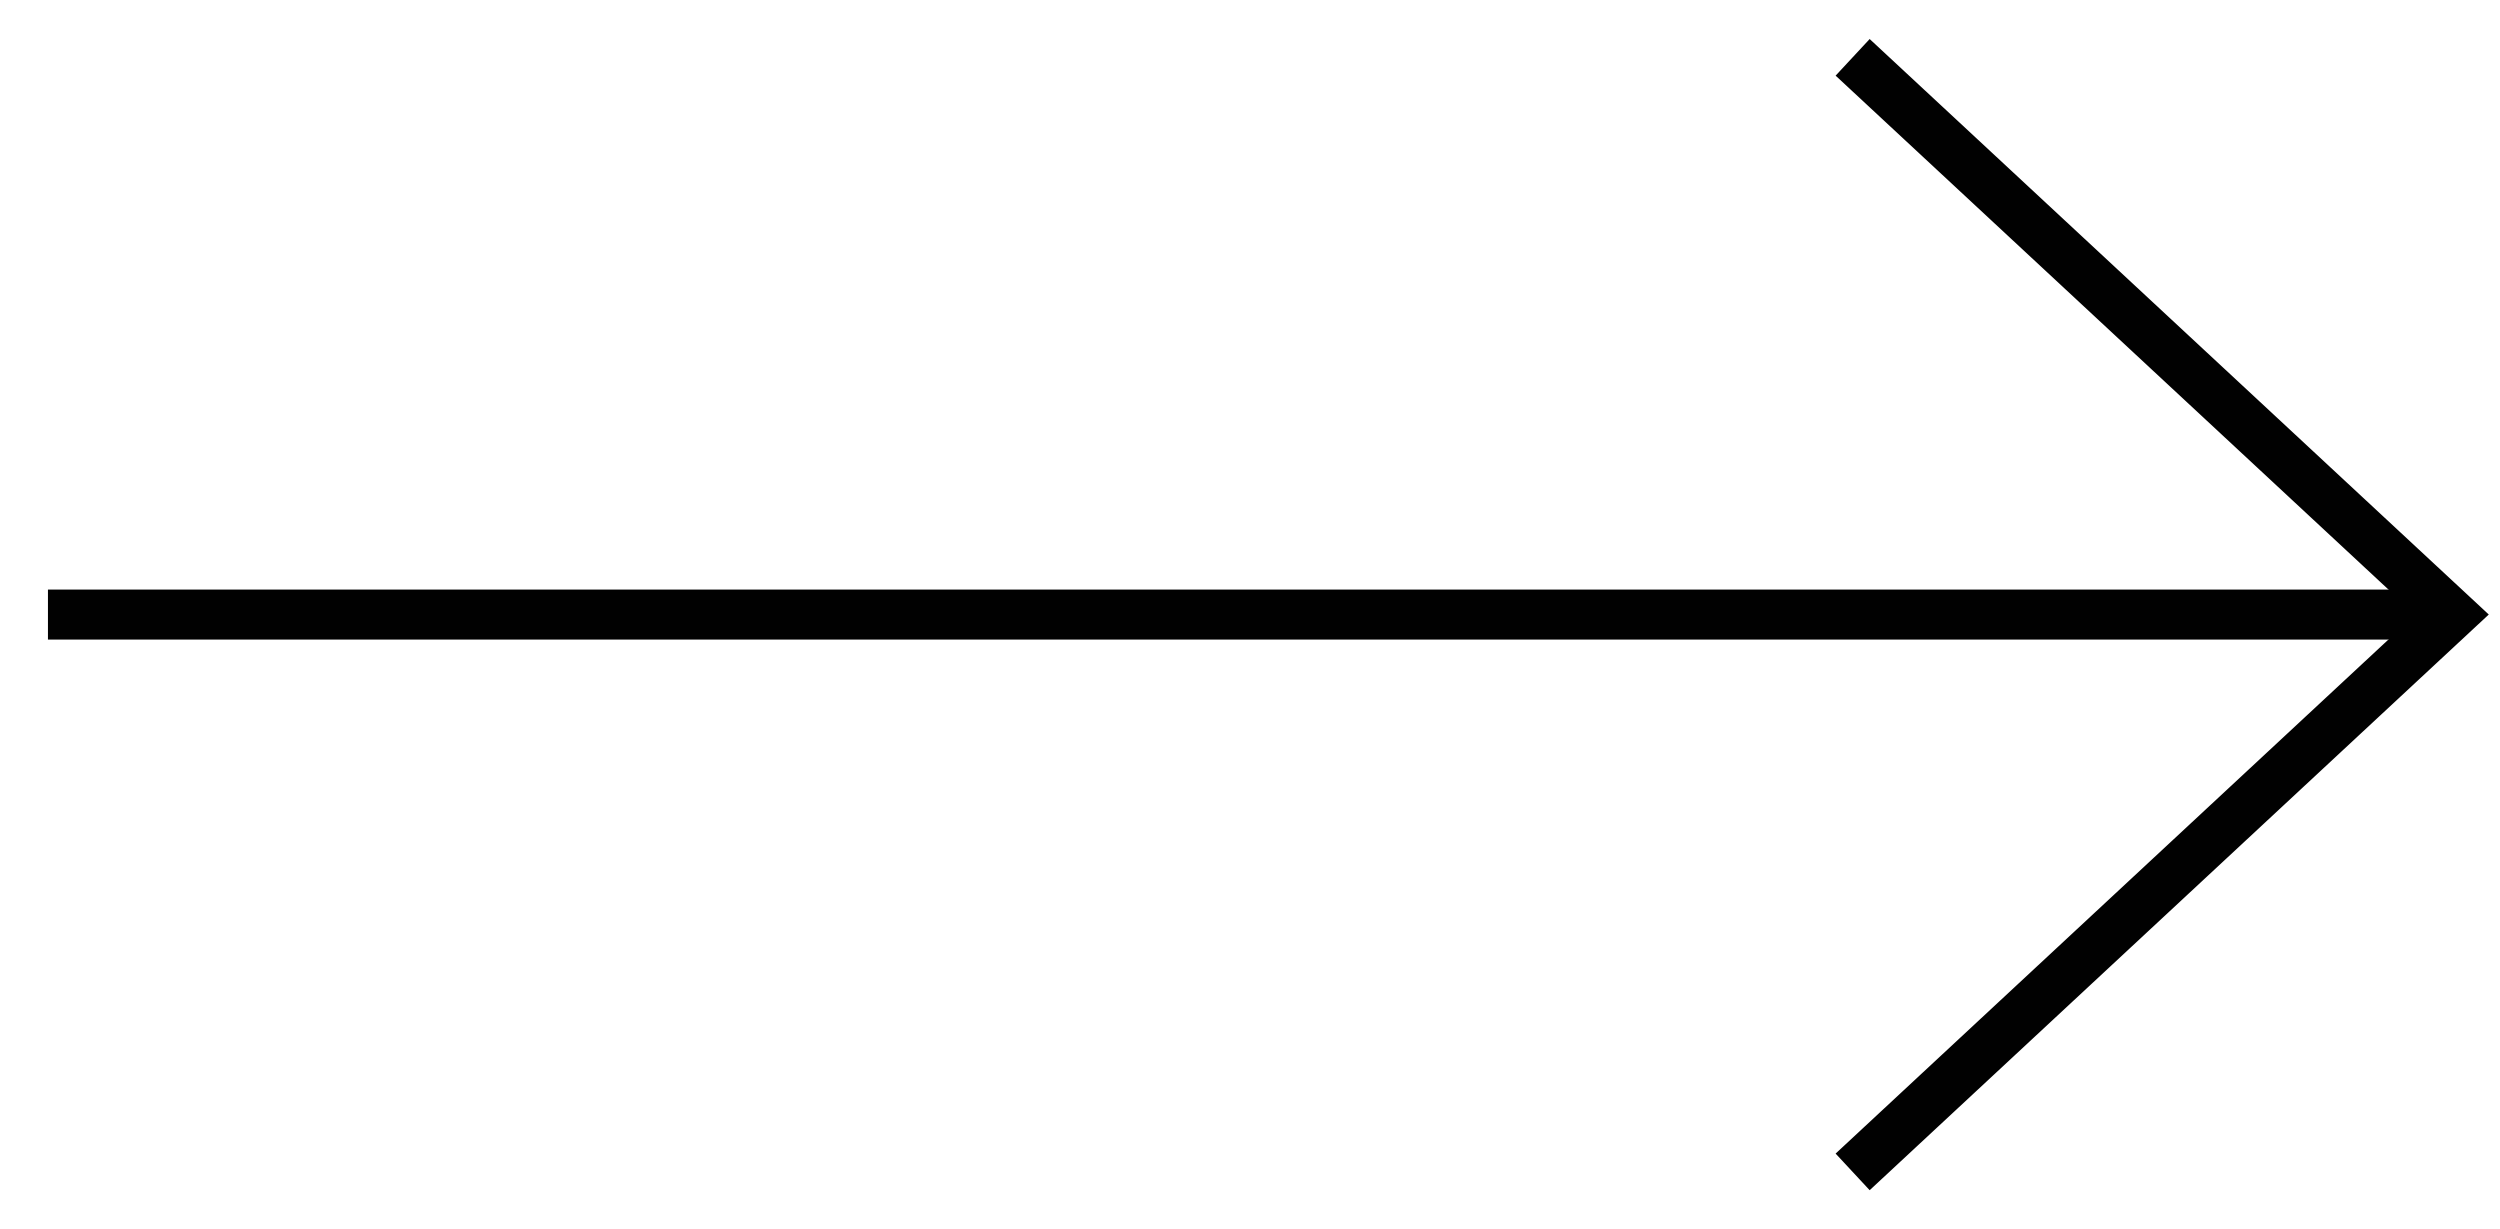
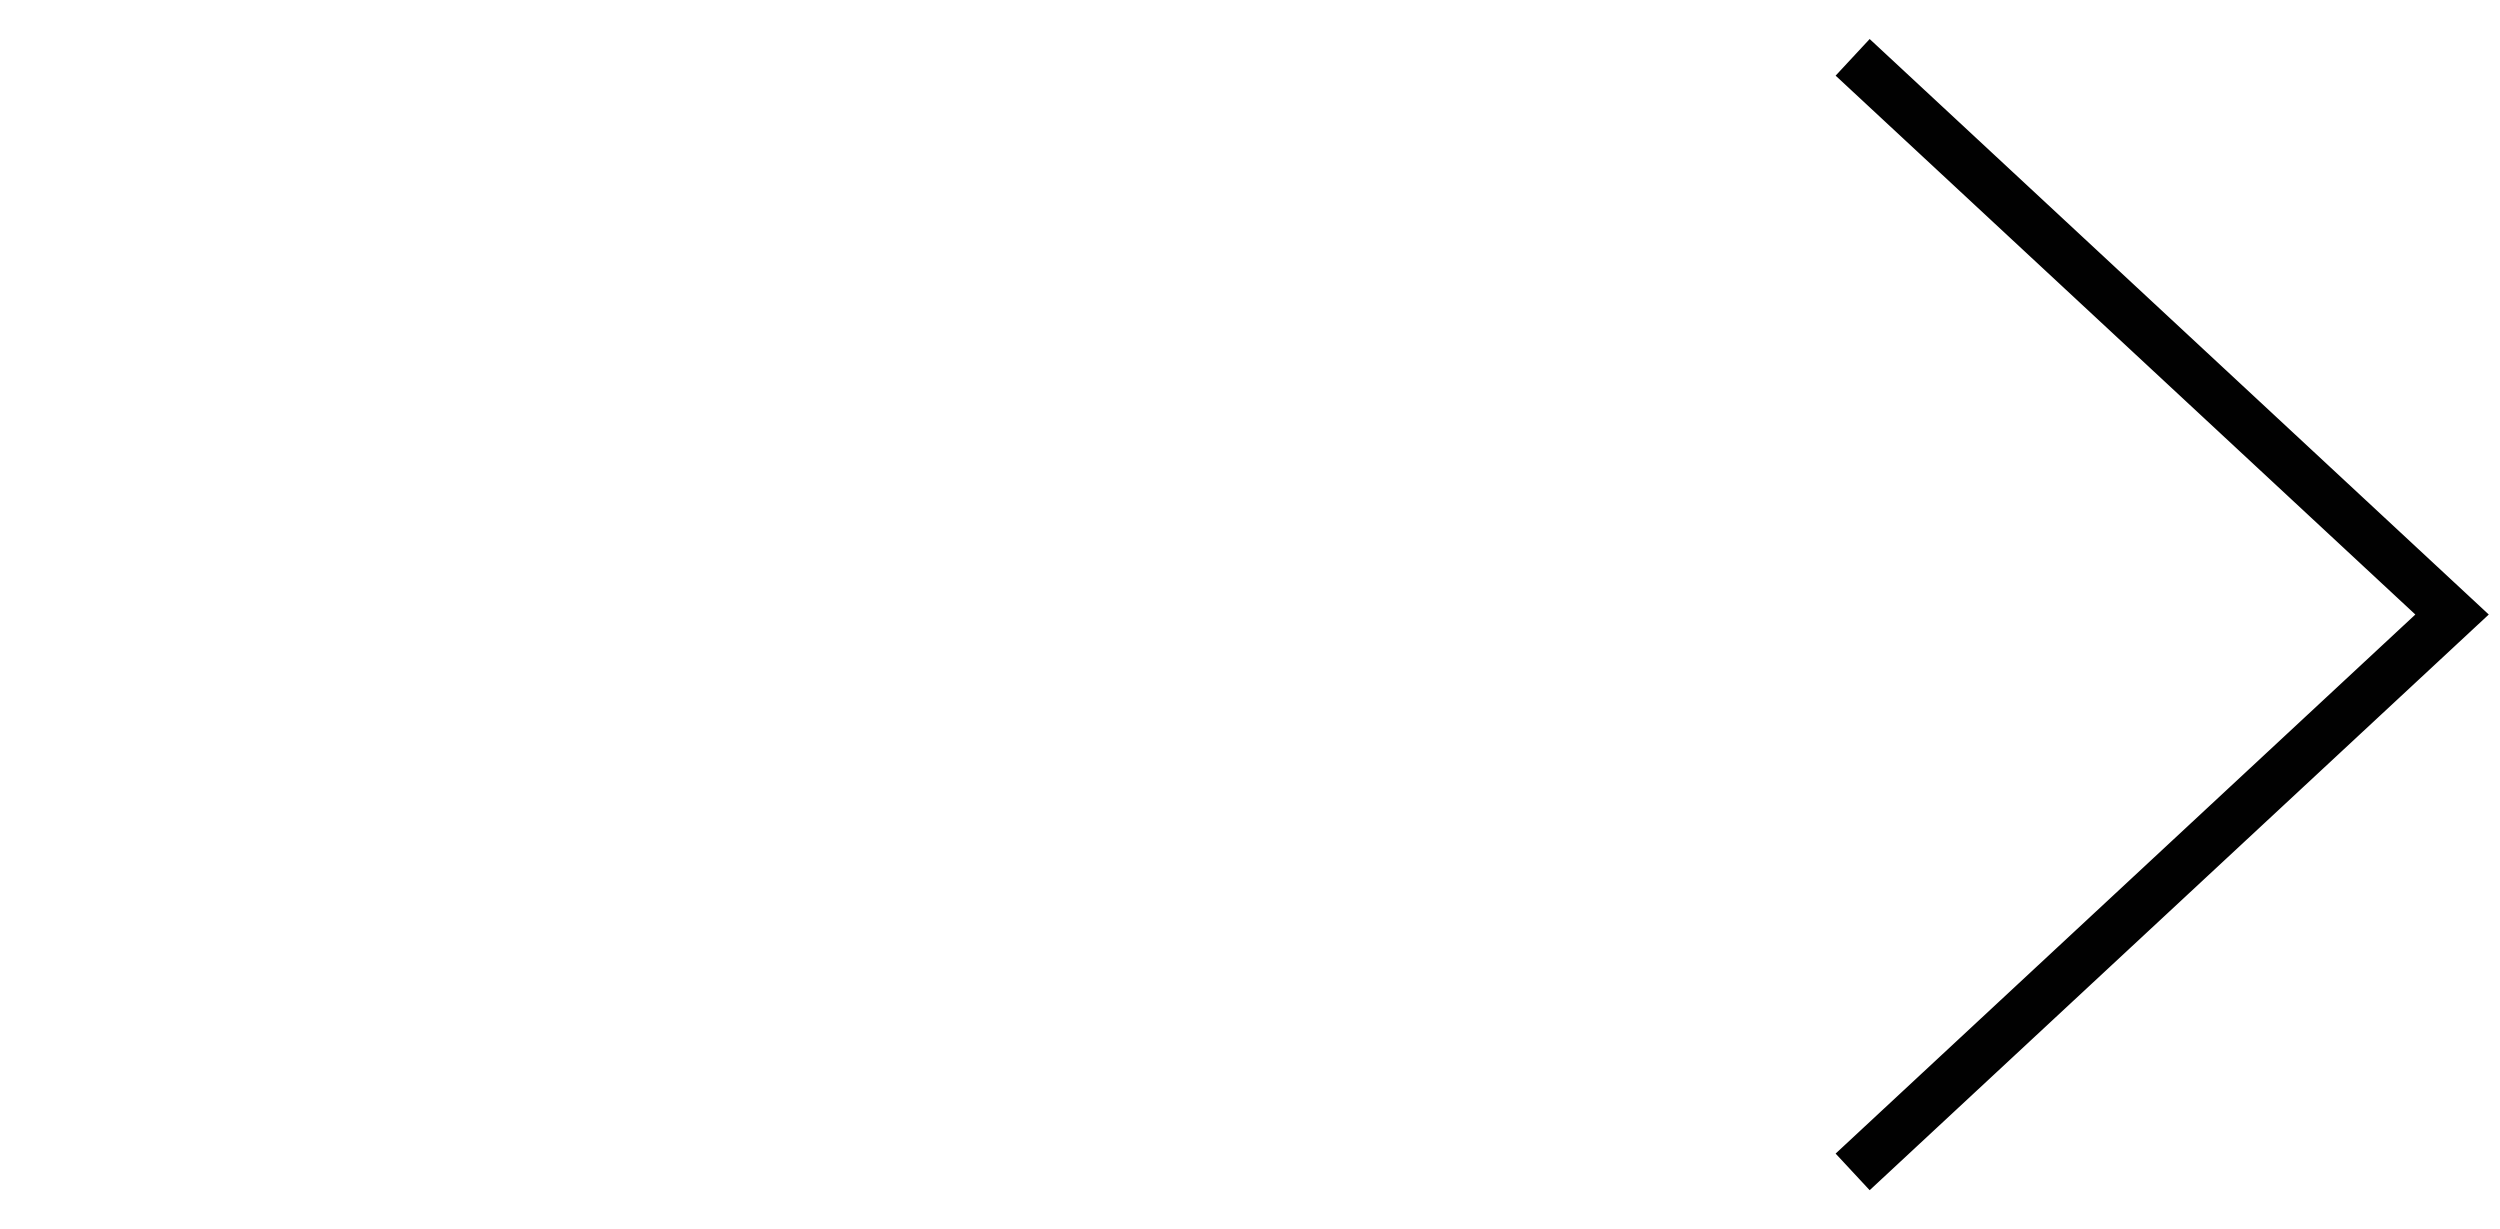
<svg xmlns="http://www.w3.org/2000/svg" version="1.1" id="Layer_1" x="0px" y="0px" width="200px" height="98.339px" viewBox="0 0 200 98.339" enable-background="new 0 0 200 98.339" xml:space="preserve">
  <g>
-     <line fill="none" stroke="#010101" stroke-width="4" x1="3.836" y1="49.166" x2="196.164" y2="49.166" />
    <polyline fill="none" stroke="#010101" stroke-width="4" points="148.211,93.752 196.164,49.162 148.211,4.587  " />
  </g>
</svg>